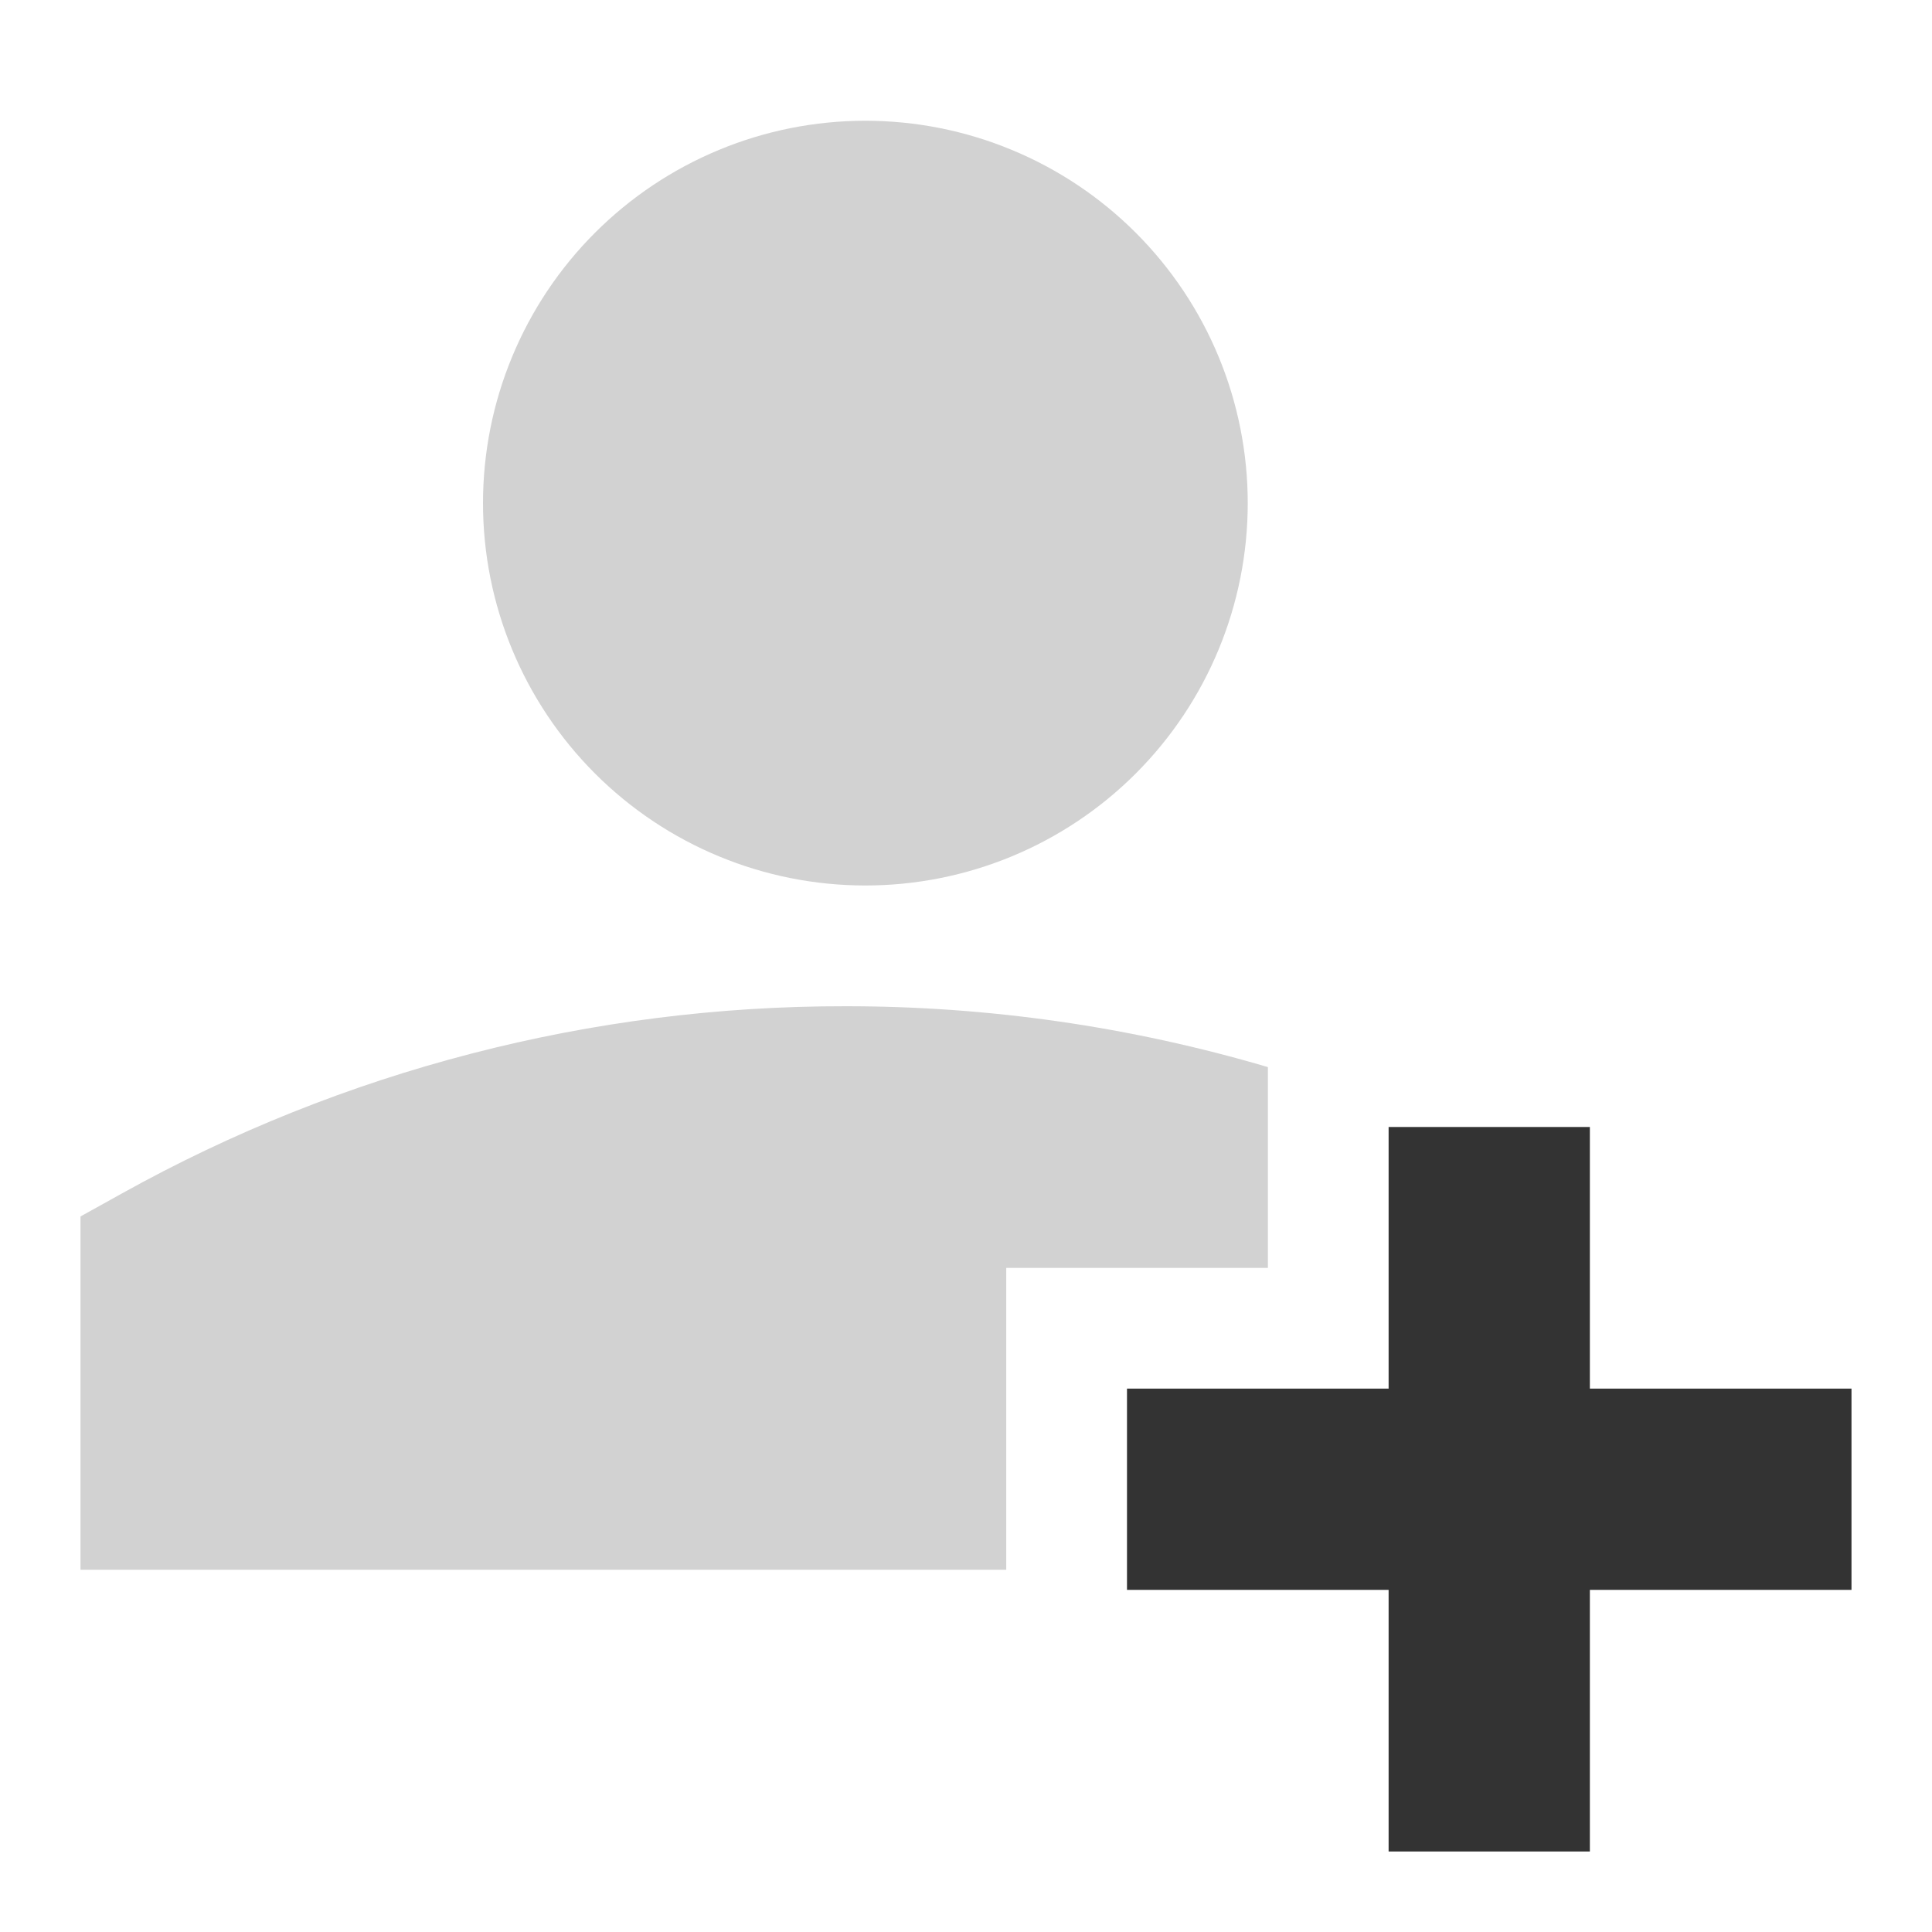
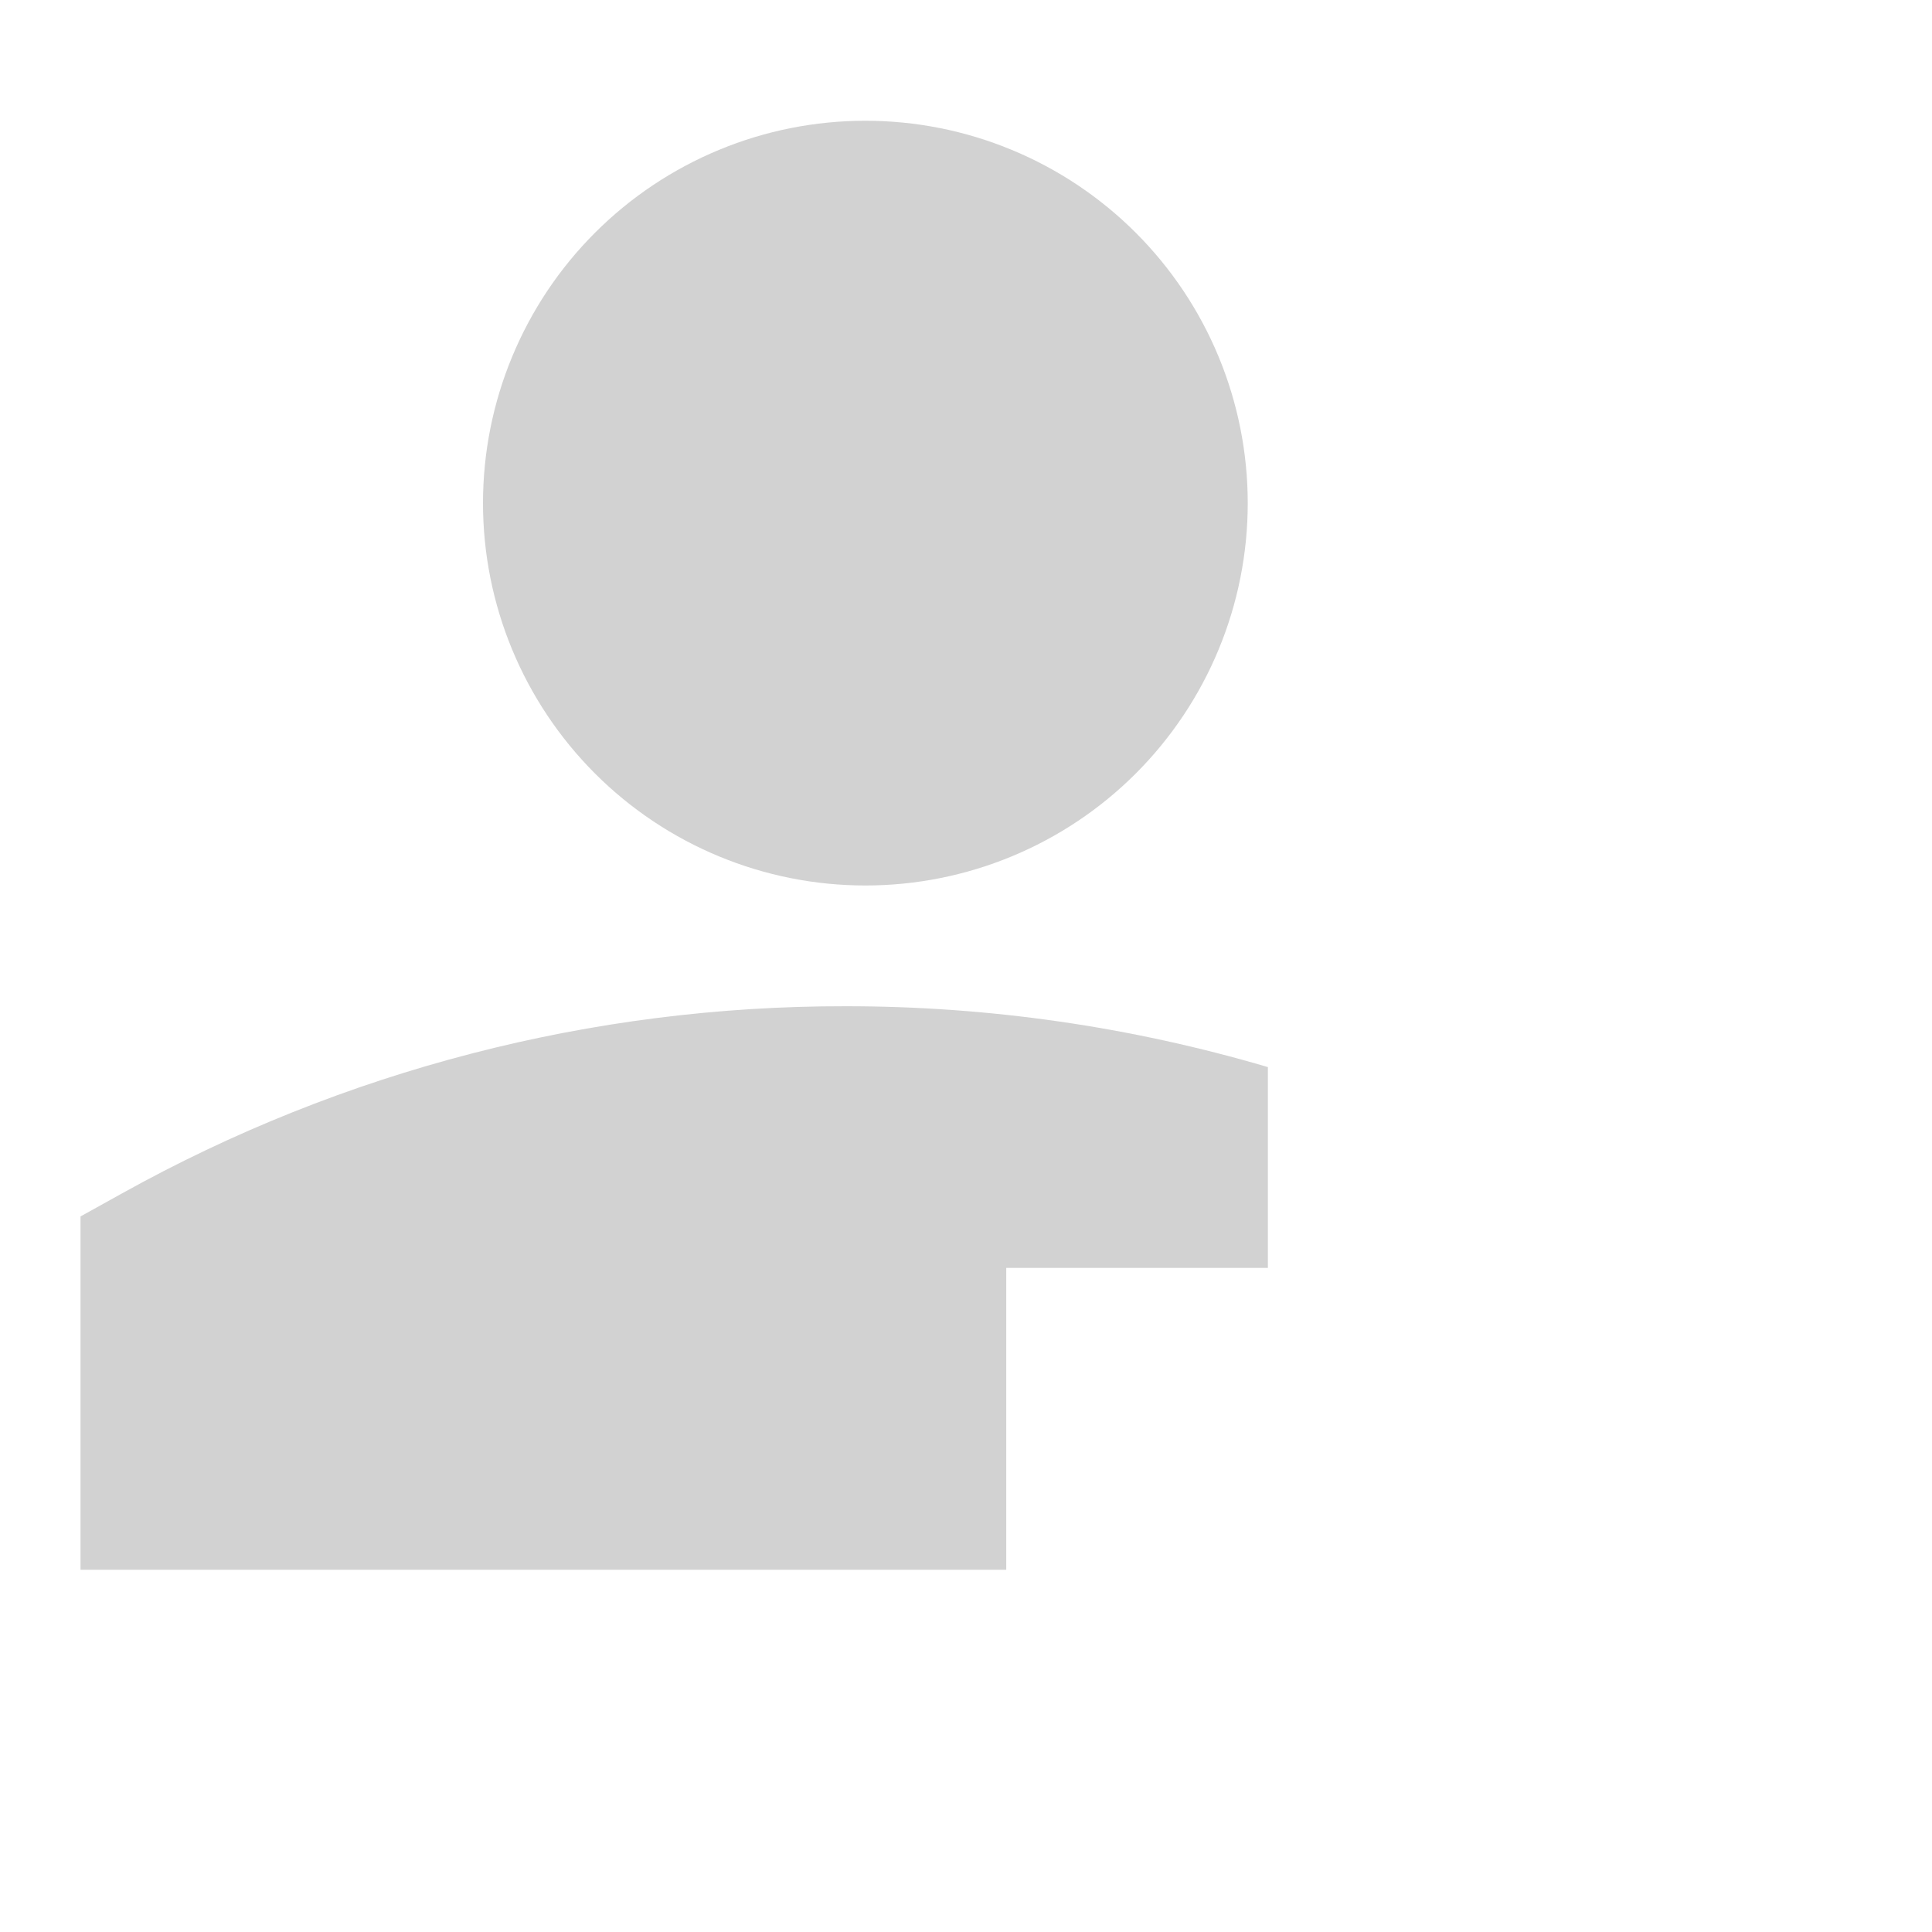
<svg xmlns="http://www.w3.org/2000/svg" width="70" height="70" viewBox="0 0 70 70" fill="none">
-   <path fill-rule="evenodd" clip-rule="evenodd" d="M17.5 18.229C17.5 16.41 17.858 14.608 18.555 12.927C19.251 11.246 20.271 9.719 21.558 8.433C22.844 7.146 24.372 6.126 26.052 5.43C27.733 4.733 29.535 4.375 31.354 4.375C33.173 4.375 34.975 4.733 36.656 5.43C38.337 6.126 39.864 7.146 41.151 8.433C42.437 9.719 43.458 11.246 44.154 12.927C44.85 14.608 45.208 16.41 45.208 18.229C45.208 21.904 43.749 25.427 41.151 28.026C38.552 30.624 35.029 32.083 31.354 32.083C27.68 32.083 24.156 30.624 21.558 28.026C18.96 25.427 17.5 21.904 17.5 18.229ZM4.416 43.242C12.43 38.781 21.453 36.445 30.625 36.458C35.809 36.454 40.966 37.197 45.938 38.663V45.938H36.458V56.875H2.917V44.074L4.416 43.242Z" fill="#D2D2D2" />
-   <path fill-rule="evenodd" clip-rule="evenodd" d="M50.312 50.312V40.833H57.604V50.312H67.083V57.604H57.604V67.083H50.312V57.604H40.833V50.312H50.312Z" fill="#333333" />
+   <path fill-rule="evenodd" clip-rule="evenodd" d="M17.5 18.229C17.5 16.41 17.858 14.608 18.555 12.927C19.251 11.246 20.271 9.719 21.558 8.433C22.844 7.146 24.372 6.126 26.052 5.43C27.733 4.733 29.535 4.375 31.354 4.375C33.173 4.375 34.975 4.733 36.656 5.43C38.337 6.126 39.864 7.146 41.151 8.433C42.437 9.719 43.458 11.246 44.154 12.927C44.85 14.608 45.208 16.41 45.208 18.229C45.208 21.904 43.749 25.427 41.151 28.026C38.552 30.624 35.029 32.083 31.354 32.083C27.68 32.083 24.156 30.624 21.558 28.026C18.96 25.427 17.5 21.904 17.5 18.229ZM4.416 43.242C12.43 38.781 21.453 36.445 30.625 36.458C35.809 36.454 40.966 37.197 45.938 38.663V45.938H36.458V56.875H2.917V44.074L4.416 43.242" fill="#D2D2D2" />
</svg>